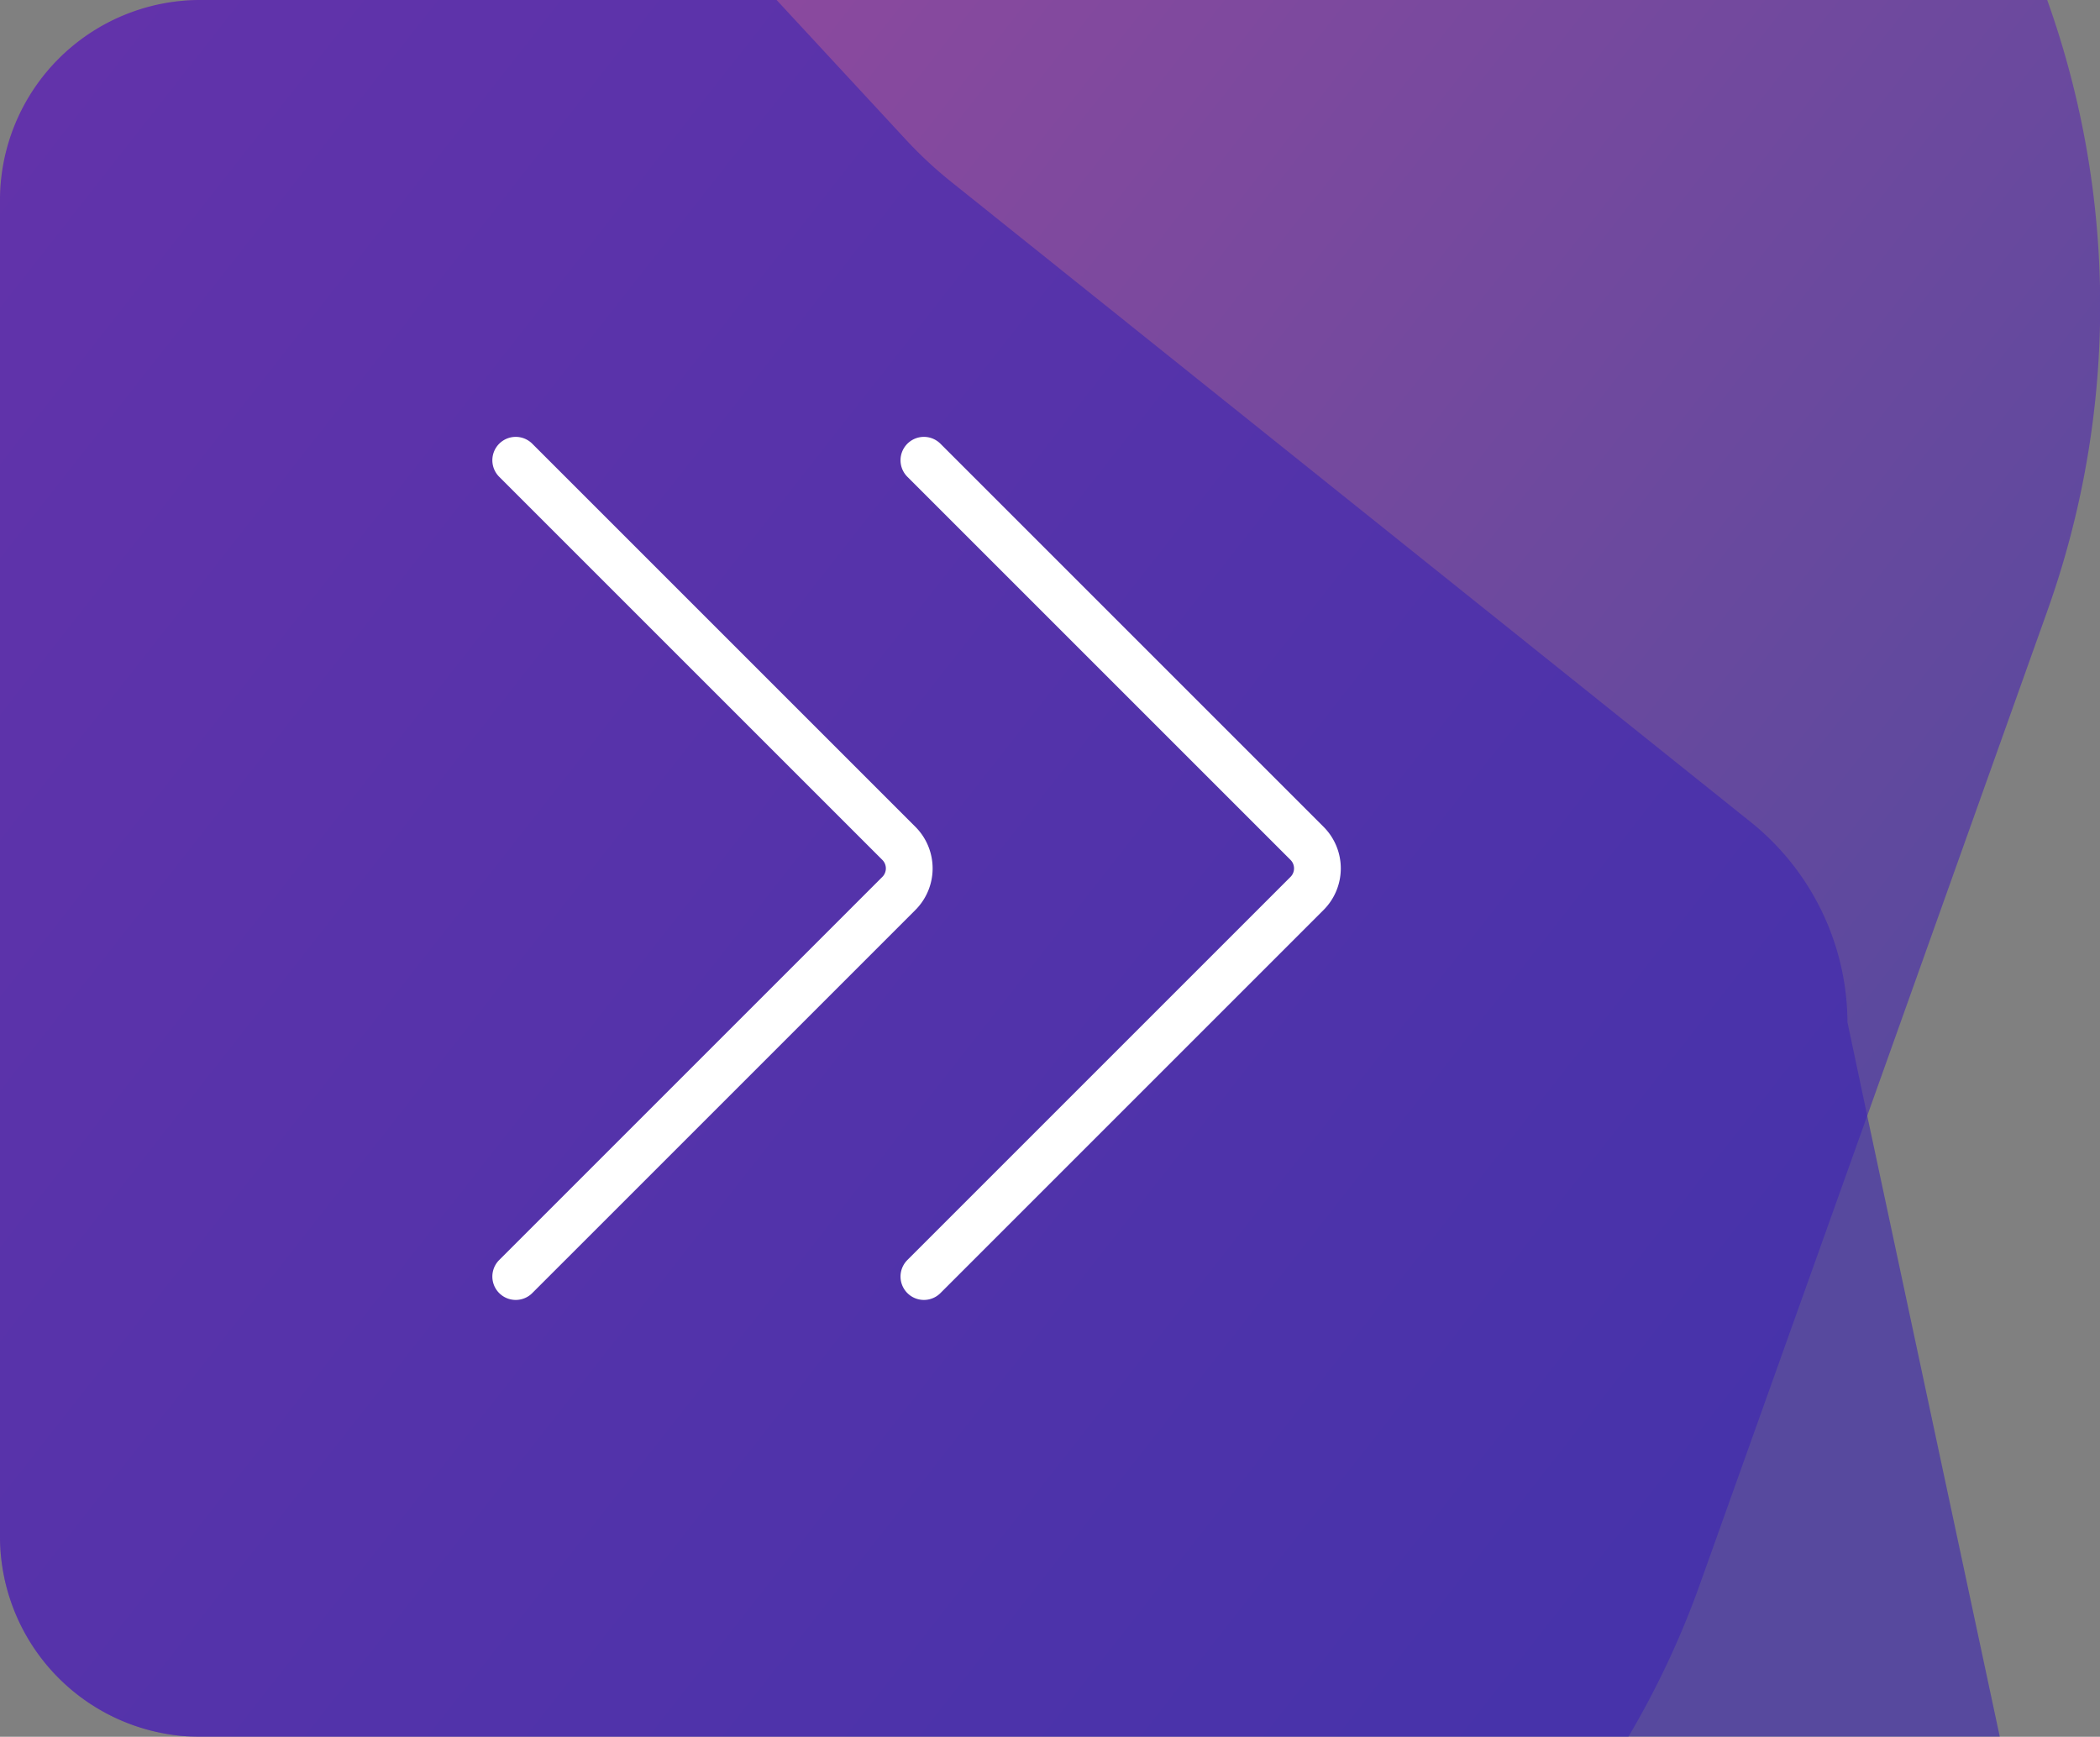
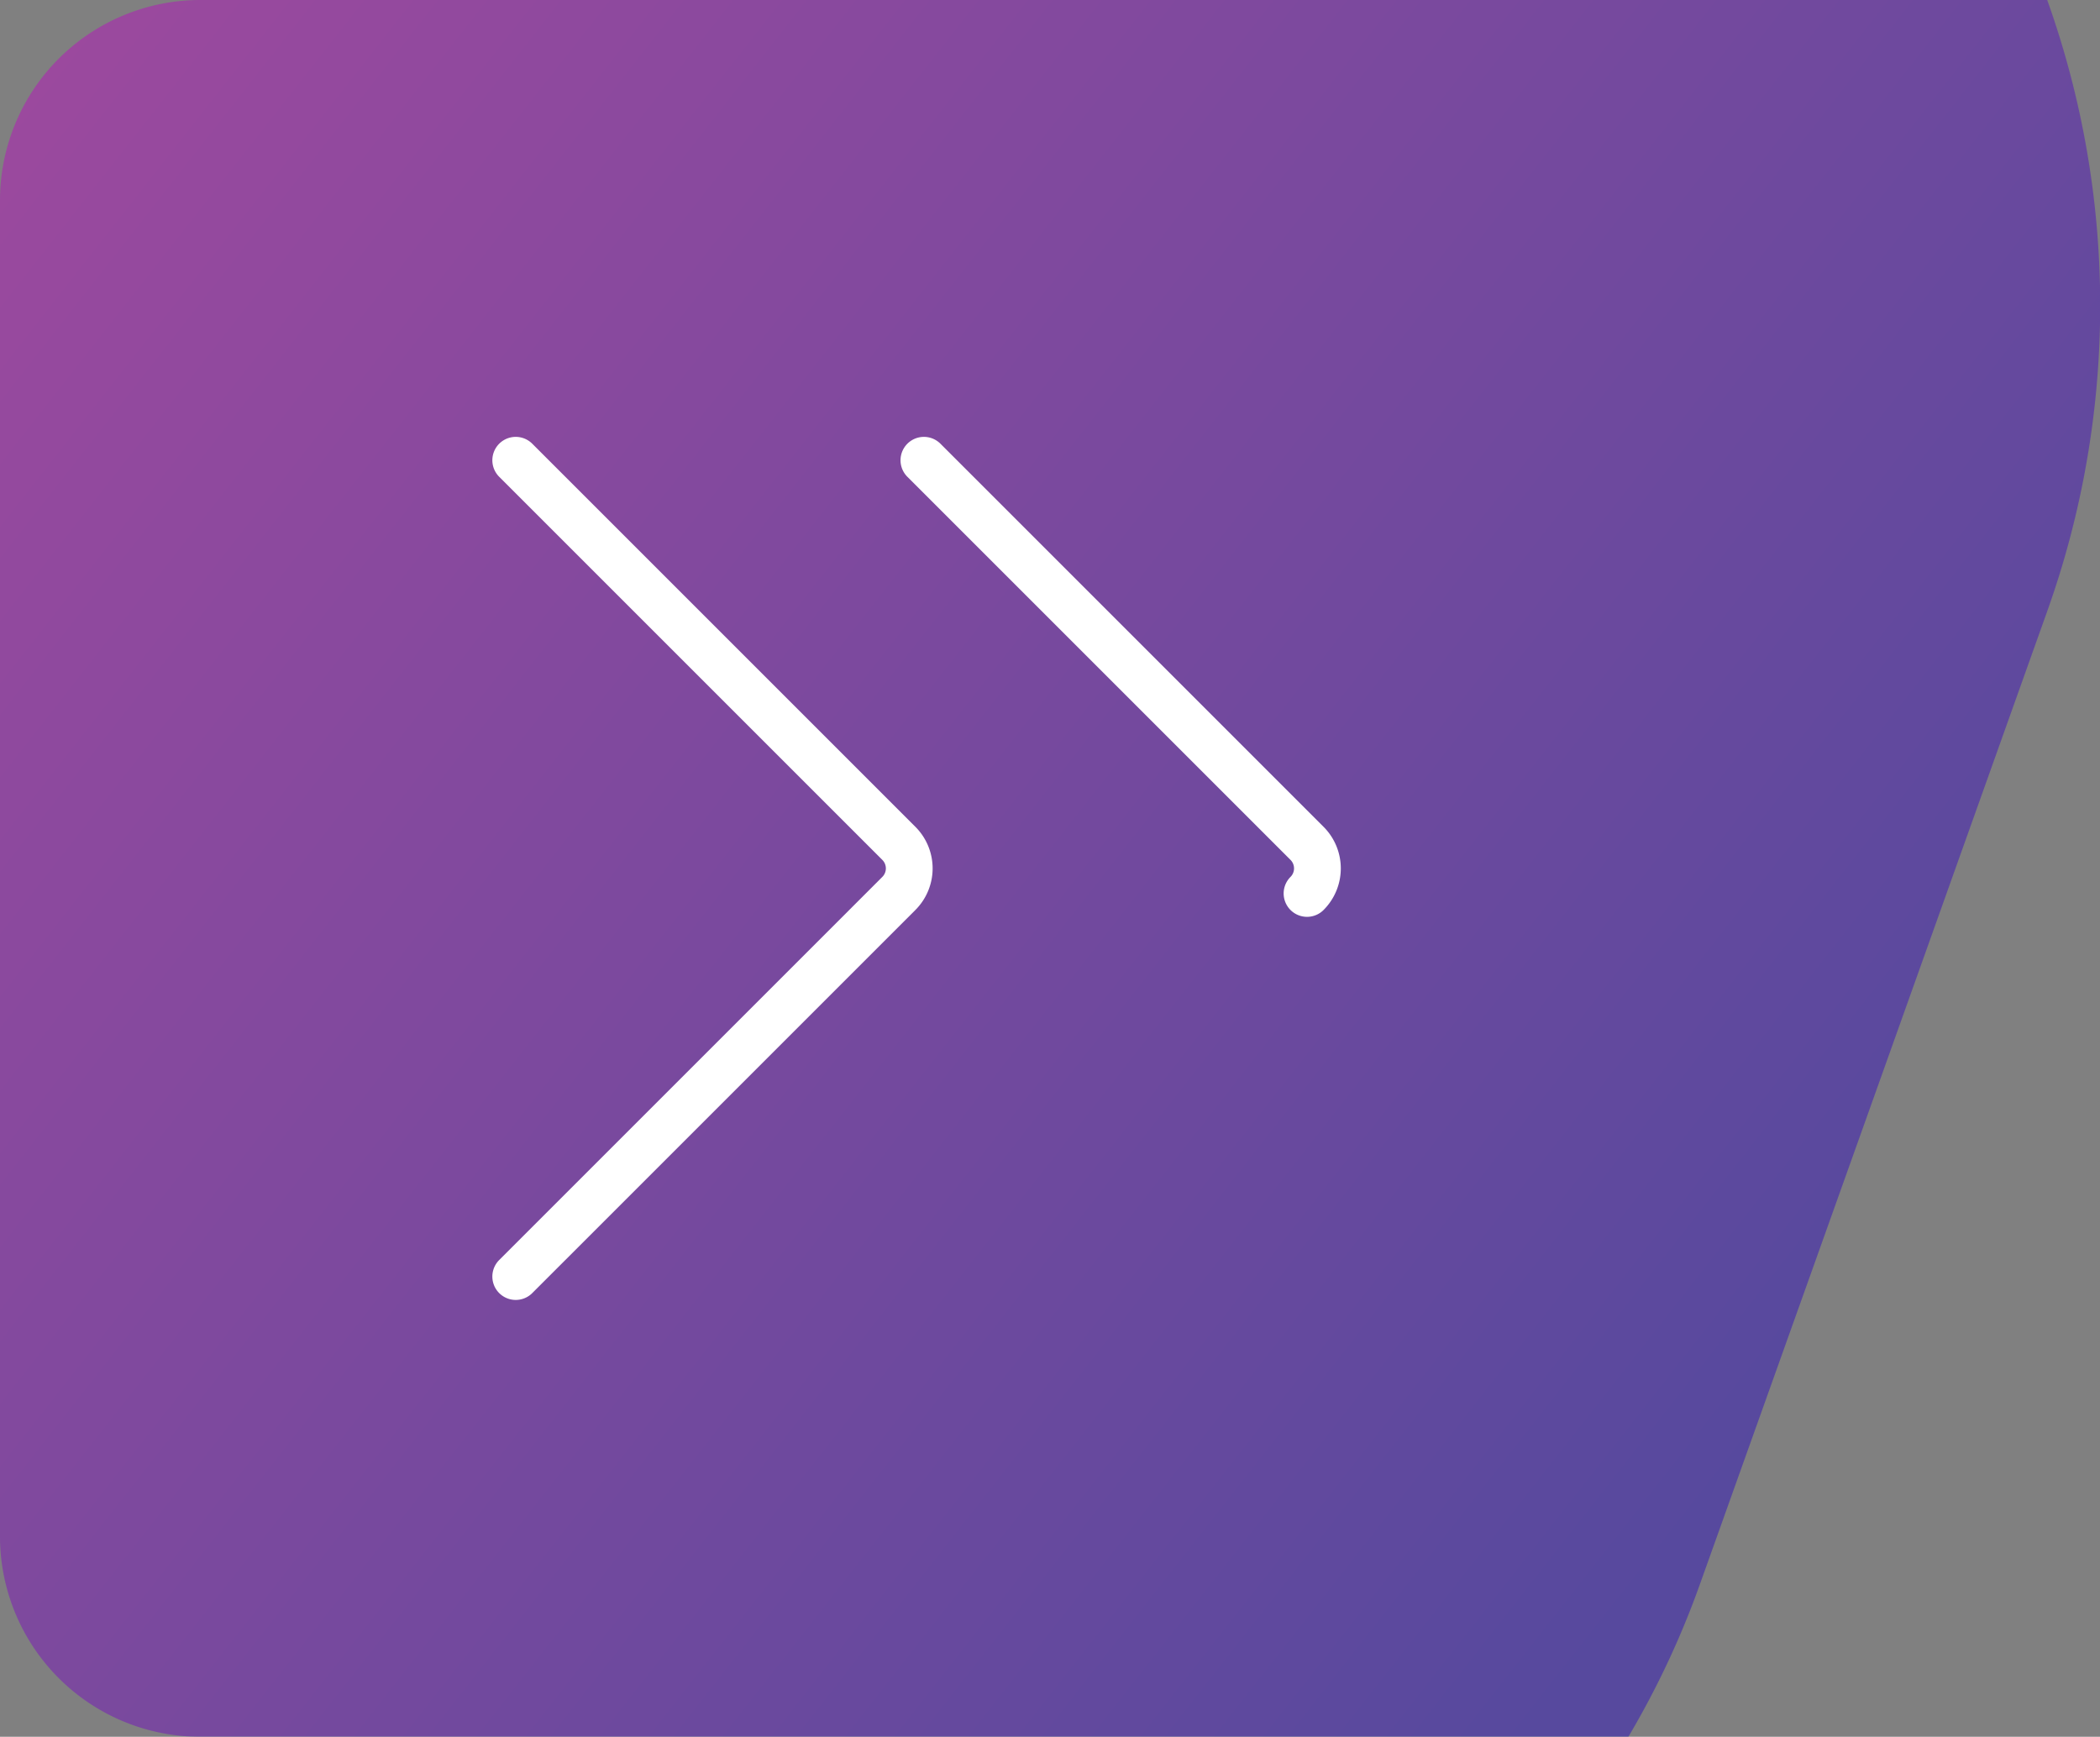
<svg xmlns="http://www.w3.org/2000/svg" xmlns:xlink="http://www.w3.org/1999/xlink" id="Layer_1" data-name="Layer 1" viewBox="0 0 62.87 52">
  <rect x="0" y="0" width="62.87" height="52" fill="#808080" stroke="none" />
  <defs>
    <style>.cls-1{opacity:0.6;}.cls-2{fill:url(#linear-gradient);}.cls-3{fill:url(#linear-gradient-2);}.cls-4{fill:none;stroke:#fff;stroke-linecap:round;stroke-linejoin:round;stroke-width:1.4px;}</style>
    <linearGradient id="linear-gradient" x1="-1159.65" y1="-1427.44" x2="-1091.63" y2="-1427.44" gradientTransform="matrix(0.79, 0.62, -0.62, 0.79, 35.38, 1840.6)" gradientUnits="userSpaceOnUse">
      <stop offset="0" stop-color="#b224b3" />
      <stop offset="1" stop-color="#3c24b2" />
    </linearGradient>
    <linearGradient id="linear-gradient-2" x1="-4001.13" y1="3678.81" x2="-3993.7" y2="3678.32" gradientTransform="translate(-5153.29 -340.12) rotate(-131.06)" xlink:href="#linear-gradient" />
  </defs>
  <title>continua-finalizeaza-comanda</title>
  <g class="cls-1">
    <path class="cls-2" d="M61.29,0H6A6,6,0,0,0,0,6V46a6,6,0,0,0,6,6H48.75a26.33,26.33,0,0,0,2.15-4.59l5-14,5.39-15.11A27.19,27.19,0,0,0,61.29,0Z" />
  </g>
  <g class="cls-1">
-     <path class="cls-3" d="M55.9,33.4l-.59-2.79h0a7.73,7.73,0,0,0-2.9-6L28.51,5.47a12.47,12.47,0,0,1-1.4-1.3L23.25,0H6A6,6,0,0,0,0,6V46a6,6,0,0,0,6,6H59.87Z" />
-   </g>
+     </g>
  <g id="Arrows-Diagrams_Arrows_arrow-button-right-1" data-name="Arrows-Diagrams / Arrows / arrow-button-right-1">
    <g id="Group_17" data-name="Group 17">
      <g id="Light_17" data-name="Light 17">
        <path id="Shape_19" data-name="Shape 19" class="cls-4" d="M15.44,13.78,26.91,25.25a1.06,1.06,0,0,1,0,1.5L15.44,38.22" />
-         <path id="Shape_20" data-name="Shape 20" class="cls-4" d="M27.66,13.78,39.13,25.25a1.06,1.06,0,0,1,0,1.5L27.66,38.22" />
+         <path id="Shape_20" data-name="Shape 20" class="cls-4" d="M27.66,13.78,39.13,25.25a1.06,1.06,0,0,1,0,1.5" />
      </g>
    </g>
  </g>
</svg>